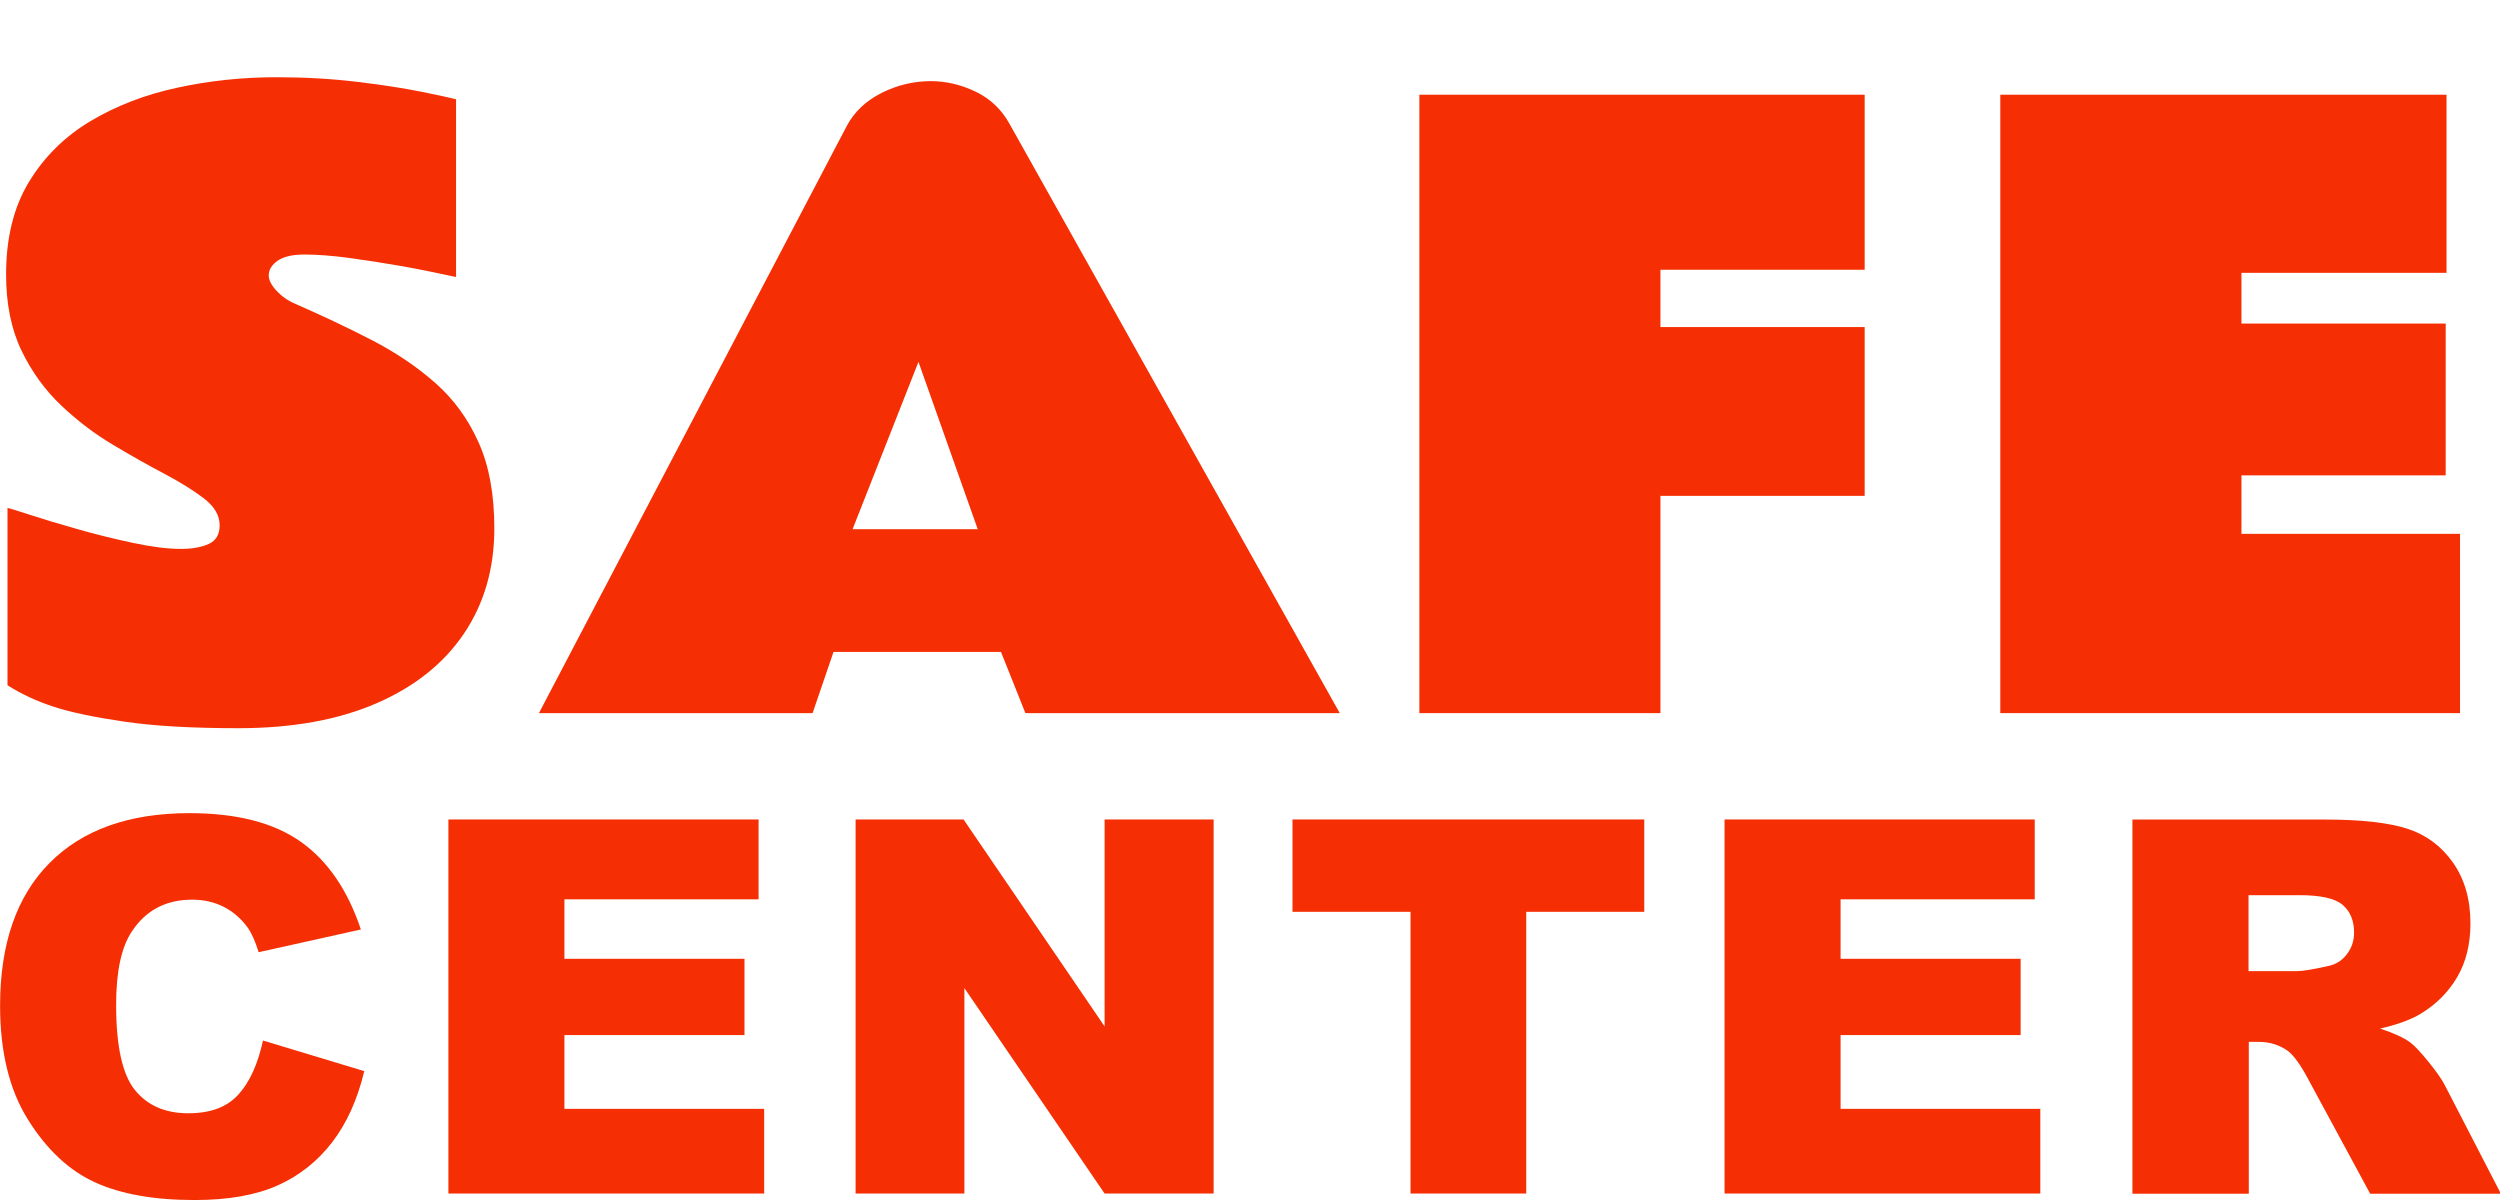
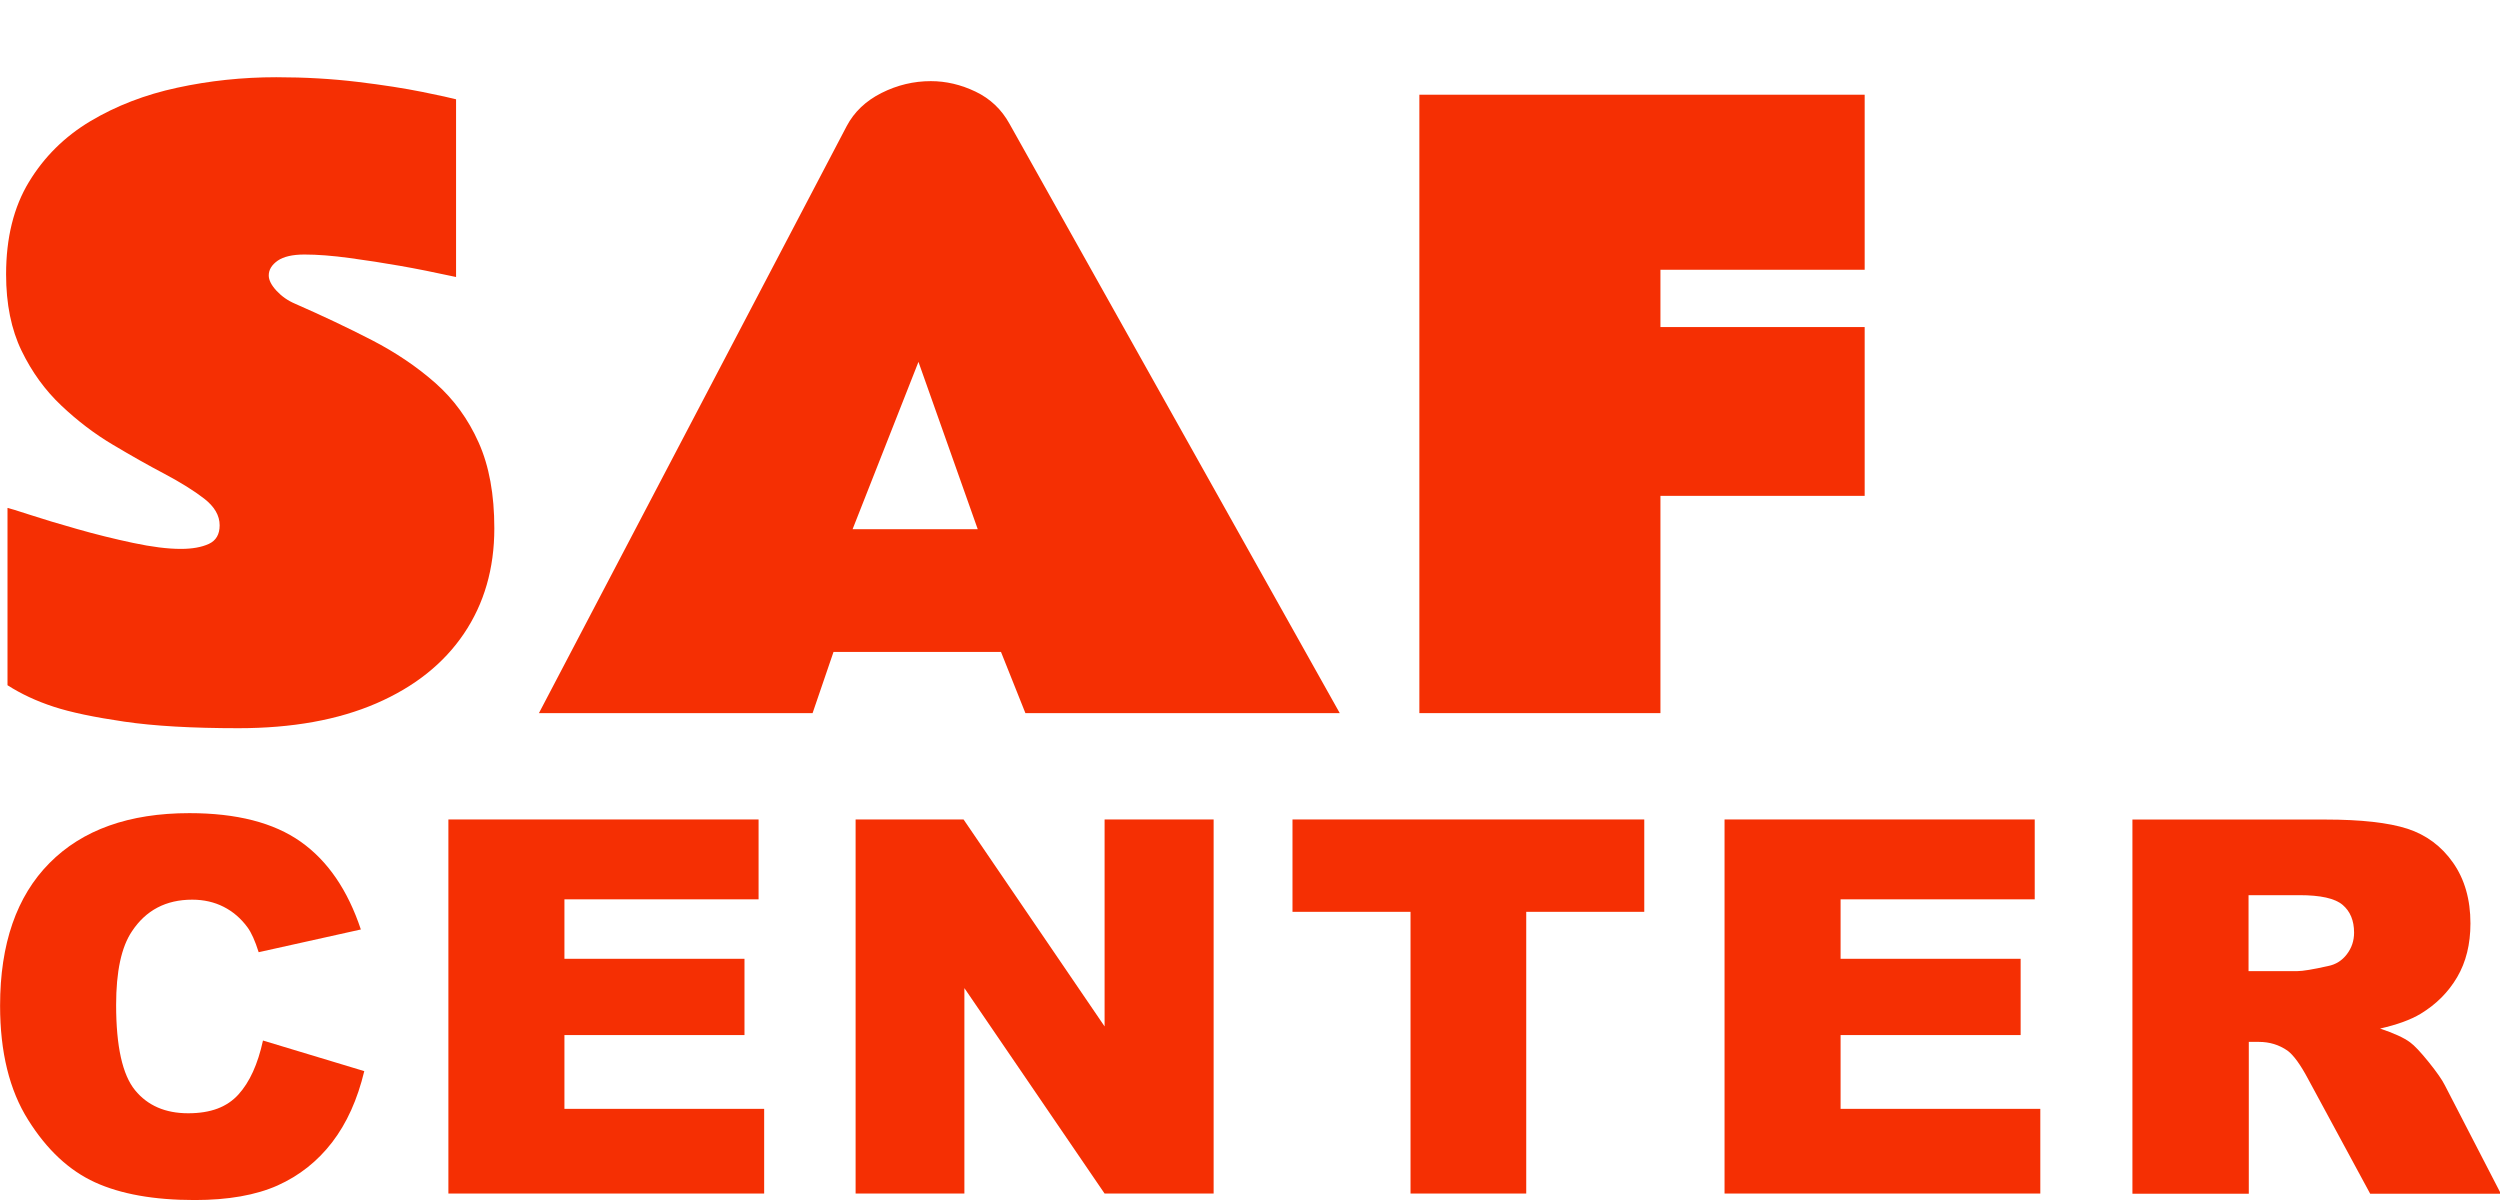
<svg xmlns="http://www.w3.org/2000/svg" width="300" height="144" xml:space="preserve" overflow="hidden">
  <defs>
    <clipPath id="clip0">
      <rect x="-348" y="189" width="300" height="144" />
    </clipPath>
    <clipPath id="clip1">
      <rect x="-348" y="189" width="300" height="144" />
    </clipPath>
    <clipPath id="clip2">
      <rect x="-348" y="190" width="300" height="143" />
    </clipPath>
    <clipPath id="clip3">
      <rect x="-348" y="190" width="300" height="143" />
    </clipPath>
  </defs>
  <g clip-path="url(#clip0)" transform="translate(348 -189)">
    <g clip-path="url(#clip1)">
      <g clip-path="url(#clip2)">
        <g clip-path="url(#clip3)">
          <path d="M31.508 283.646 43.67 287.323C42.851 290.731 41.572 293.579 39.813 295.868 38.054 298.156 35.876 299.875 33.277 301.044 30.679 302.203 27.361 302.793 23.344 302.793 18.467 302.793 14.48 302.083 11.382 300.664 8.284 299.245 5.616 296.757 3.378 293.179 1.129 289.612 0.01 285.035 0.01 279.469 0.01 272.044 1.989 266.338 5.936 262.351 9.883 258.363 15.479 256.365 22.704 256.365 28.361 256.365 32.808 257.504 36.045 259.792 39.283 262.081 41.681 265.588 43.26 270.325L31.009 273.053C30.579 271.684 30.129 270.685 29.66 270.055 28.88 268.996 27.931 268.177 26.812 267.607 25.692 267.037 24.433 266.748 23.044 266.748 19.896 266.748 17.488 268.017 15.819 270.545 14.55 272.424 13.921 275.372 13.921 279.379 13.921 284.355 14.68 287.763 16.189 289.612 17.698 291.461 19.826 292.38 22.555 292.38 25.283 292.38 27.211 291.63 28.57 290.142 29.93 288.653 30.909 286.484 31.528 283.646Z" fill="#F52F03" fill-rule="nonzero" fill-opacity="1" transform="matrix(1.001 0 0 1 -348 30.212)" />
          <path d="M53.763 257.124 90.938 257.124 90.938 266.708 67.664 266.708 67.664 273.843 89.249 273.843 89.249 282.996 67.664 282.996 67.664 291.85 91.607 291.85 91.607 302.013 53.753 302.013 53.753 257.124Z" fill="#F52F03" fill-rule="nonzero" fill-opacity="1" transform="matrix(1.001 0 0 1 -348 30.212)" />
          <path d="M102.56 257.124 115.511 257.124 132.419 281.957 132.419 257.124 145.49 257.124 145.49 302.013 132.419 302.013 115.611 277.36 115.611 302.013 102.57 302.013 102.57 257.124Z" fill="#F52F03" fill-rule="nonzero" fill-opacity="1" transform="matrix(1.001 0 0 1 -348 30.212)" />
          <path d="M154.944 257.124 197.115 257.124 197.115 268.207 182.965 268.207 182.965 302.013 169.094 302.013 169.094 268.207 154.944 268.207 154.944 257.124Z" fill="#F52F03" fill-rule="nonzero" fill-opacity="1" transform="matrix(1.001 0 0 1 -348 30.212)" />
          <path d="M206.749 257.124 243.923 257.124 243.923 266.708 220.649 266.708 220.649 273.843 242.234 273.843 242.234 282.996 220.649 282.996 220.649 291.85 244.593 291.85 244.593 302.013 206.739 302.013 206.739 257.124Z" fill="#F52F03" fill-rule="nonzero" fill-opacity="1" transform="matrix(1.001 0 0 1 -348 30.212)" />
          <path d="M255.635 302.023 255.635 257.134 278.759 257.134C283.046 257.134 286.324 257.504 288.593 258.233 290.861 258.973 292.69 260.332 294.079 262.321 295.468 264.309 296.157 266.738 296.157 269.596 296.157 272.084 295.628 274.232 294.569 276.041 293.509 277.85 292.05 279.309 290.192 280.438 289.002 281.158 287.383 281.747 285.325 282.217 286.974 282.767 288.183 283.316 288.932 283.876 289.442 284.246 290.182 285.035 291.151 286.234 292.12 287.443 292.77 288.373 293.09 289.022L299.805 302.033 284.136 302.033 276.721 288.313C275.781 286.534 274.942 285.385 274.212 284.855 273.213 284.166 272.074 283.816 270.815 283.816L269.586 283.816 269.586 302.033 255.655 302.033ZM269.566 275.322 275.412 275.322C276.041 275.322 277.27 275.122 279.089 274.712 280.008 274.532 280.758 274.063 281.338 273.303 281.917 272.544 282.207 271.684 282.207 270.705 282.207 269.256 281.747 268.147 280.828 267.367 279.909 266.588 278.18 266.208 275.651 266.208L269.556 266.208 269.556 275.332Z" fill="#F52F03" fill-rule="nonzero" fill-opacity="1" transform="matrix(1.001 0 0 1 -348 30.212)" />
          <path d="M238.167 40.782C238.057 40.003 237.308 39.483 236.518 39.623 229.053 41.012 200.743 60.848 193.967 62.237 182.016 64.676 170.304 60.818 158.502 60.618 157.722 60.608 157.093 59.969 157.123 59.2 157.232 56.521 159.491 55.152 161.46 53.274 173.981 41.392 203.931 23.214 212.585 11.582 213.714 10.063 214.953 9.543 214.863 7.625 214.823 6.885 214.174 6.306 213.414 6.336 191.629 7.135 130.011 30.859 122.696 48.617 120.498 53.963 120.957 59.23 121.057 64.696 121.077 65.705 120.018 66.395 119.079 65.975 103.429 59.01 91.308 56.022 76.518 63.227 75.678 63.636 74.679 63.137 74.519 62.227 74.199 60.349 73.889 58.65 74.169 58.19 74.349 57.9 78.626 56.511 79.935 55.632 81.684 54.463 95.205 43.011 97.513 38.024 97.933 37.125 97.273 36.095 96.264 36.075 87.9 35.955 79.656 39.033 74.749 46.808 74.079 47.867 72.44 47.557 72.201 46.338L70.652 38.604C70.482 37.784 71.101 37.005 71.951 36.965 85.901 36.305 97.653 23.514 96.964 6.965 96.924 6.076 96.054 5.456 95.175 5.706 86.001 8.254 78.946 16.968 73.58 25.852 72.98 26.842 71.471 26.702 71.071 25.622 67.913 17.068 68.203 3.238 59.579 0.64 56.142-0.4 43.62-0.959 43.82 4.757 44.25 16.888 54.743 20.866 63.676 21.136 64.426 21.155 65.025 21.765 65.025 22.505 65.025 23.224 64.466 23.824 63.736 23.874L42.111 25.443C41.332 25.503 40.762 26.162 40.822 26.922 41.791 38.703 55.742 39.483 64.056 36.745 64.926 36.455 65.835 37.065 65.885 37.974L66.445 47.657C66.495 48.607 65.575 49.326 64.646 49.047 59.369 47.458 44.869 40.682 41.921 40.472 39.333 40.282 42.771 47.158 43.48 48.357 49.436 58.42 58 59.349 67.384 56.751 68.173 56.531 68.993 57.021 69.143 57.82 69.602 60.289 70.272 64.726 70.712 66.774 70.841 67.364 71.341 67.804 71.941 67.854 74.199 68.063 80.145 69.113 83.653 71.261 87.86 73.84 91.497 83.163 96.644 87.74 103.669 93.976 112.283 95.245 119.528 100.211 120.288 100.731 120.338 101.83 119.618 102.4 107.456 112.133 106.877 128.652 118.119 139.754 123.855 145.421 133.339 147.539 141.283 148.329 162.139 150.387 185.943 147.059 207.388 148.149 208.577 148.209 209.297 146.89 208.577 145.96L173.821 100.421C173.301 99.732 173.531 98.743 174.321 98.373 181.076 95.195 182.295 79.805 188.001 79.556 194.737 79.266 235.389 96.624 244.683 98.273 245.622 98.443 246.441 97.653 246.302 96.724L238.157 40.762ZM170.104 107.766 141.253 107.766 141.253 85.322 129.192 85.322 129.192 107.766 125.724 107.766C124.965 107.766 124.295 107.207 124.175 106.437 124.175 106.387 124.165 106.327 124.155 106.277L123.046 77.667C123.036 77.337 123.116 77.017 123.286 76.737L140.054 60.878C141.413 59.599 143.432 59.409 144.991 60.429 150.807 64.236 168.715 73.28 169.204 75.978 169.604 78.177 170.304 98.772 170.993 106.287 171.063 106.787 170.393 107.766 170.104 107.766Z" fill="#F52F03" fill-rule="nonzero" fill-opacity="1" transform="matrix(1.001 0 0 1 -348 30.212)" />
          <path d="M151.866 77.467 163.928 77.467 163.928 88.31 151.866 88.31Z" fill="#F52F03" fill-rule="nonzero" fill-opacity="1" transform="matrix(1.001 0 0 1 -348 30.212)" />
          <path d="M0.909 219.74C1.099 219.77 1.969 220.039 3.538 220.549 5.107 221.059 6.995 221.638 9.234 222.268 11.462 222.908 13.701 223.457 15.949 223.937 18.198 224.417 20.106 224.656 21.685 224.656 23.044 224.656 24.163 224.456 25.033 224.057 25.902 223.657 26.332 222.908 26.332 221.828 26.332 220.649 25.712 219.58 24.473 218.62 23.234 217.661 21.645 216.672 19.706 215.642 17.768 214.623 15.709 213.454 13.531 212.155 11.342 210.856 9.284 209.287 7.355 207.458 5.416 205.629 3.827 203.441 2.588 200.883 1.349 198.324 0.73 195.266 0.73 191.709 0.73 187.342 1.639 183.644 3.468 180.626 5.296 177.609 7.745 175.18 10.833 173.331 13.911 171.493 17.388 170.144 21.245 169.314 25.103 168.475 29.06 168.055 33.117 168.055 36.555 168.055 39.813 168.245 42.871 168.615 45.939 168.984 48.527 169.394 50.655 169.824 52.774 170.254 54.113 170.553 54.673 170.703L54.673 192.029C52.104 191.469 49.846 191.019 47.907 190.68 45.969 190.34 43.97 190.03 41.911 189.75 39.853 189.47 38.044 189.331 36.495 189.331 35.066 189.331 33.997 189.58 33.287 190.07 32.578 190.57 32.218 191.159 32.218 191.839 32.218 192.398 32.528 193.008 33.147 193.678 33.767 194.347 34.506 194.867 35.376 195.236 38.634 196.665 41.691 198.114 44.58 199.603 47.458 201.092 49.996 202.811 52.204 204.76 54.403 206.709 56.132 209.087 57.381 211.895 58.64 214.703 59.26 218.131 59.26 222.188 59.26 227.025 58.04 231.232 55.612 234.829 53.184 238.427 49.676 241.215 45.109 243.194 40.542 245.172 35.036 246.172 28.59 246.172 23.044 246.172 18.477 245.912 14.88 245.382 11.282 244.853 8.464 244.263 6.426 243.593 4.377 242.924 2.538 242.064 0.899 241.015L0.899 219.73Z" fill="#F52F03" fill-rule="nonzero" fill-opacity="1" transform="matrix(1.001 0 0 1 -348 30.212)" />
          <path d="M64.606 244.363 101.501 173.921C102.4 172.222 103.789 170.893 105.678 169.944 107.566 168.994 109.535 168.525 111.584 168.525 113.412 168.525 115.201 168.944 116.95 169.784 118.699 170.623 120.058 171.902 121.017 173.641L160.61 244.363 122.926 244.363 119.998 237.018 99.922 237.018 97.413 244.363 64.606 244.363ZM102.2 222.288 117.21 222.288 110.105 202.212 102.21 222.288Z" fill="#F52F03" fill-rule="nonzero" fill-opacity="1" transform="matrix(1.001 0 0 1 -348 30.212)" />
          <path d="M170.144 170.154 223.537 170.154 223.537 191.159 199.054 191.159 199.054 198.035 223.537 198.035 223.537 218.291 199.054 218.291 199.054 244.363 170.154 244.363 170.154 170.154Z" fill="#F52F03" fill-rule="nonzero" fill-opacity="1" transform="matrix(1.001 0 0 1 -348 30.212)" />
-           <path d="M239.806 170.154 293.289 170.154 293.289 191.529 268.706 191.529 268.706 197.615 293.189 197.615 293.189 215.832 268.706 215.832 268.706 222.848 294.908 222.848 294.908 244.363 239.796 244.363 239.796 170.154Z" fill="#F52F03" fill-rule="nonzero" fill-opacity="1" transform="matrix(1.001 0 0 1 -348 30.212)" />
        </g>
      </g>
    </g>
  </g>
</svg>